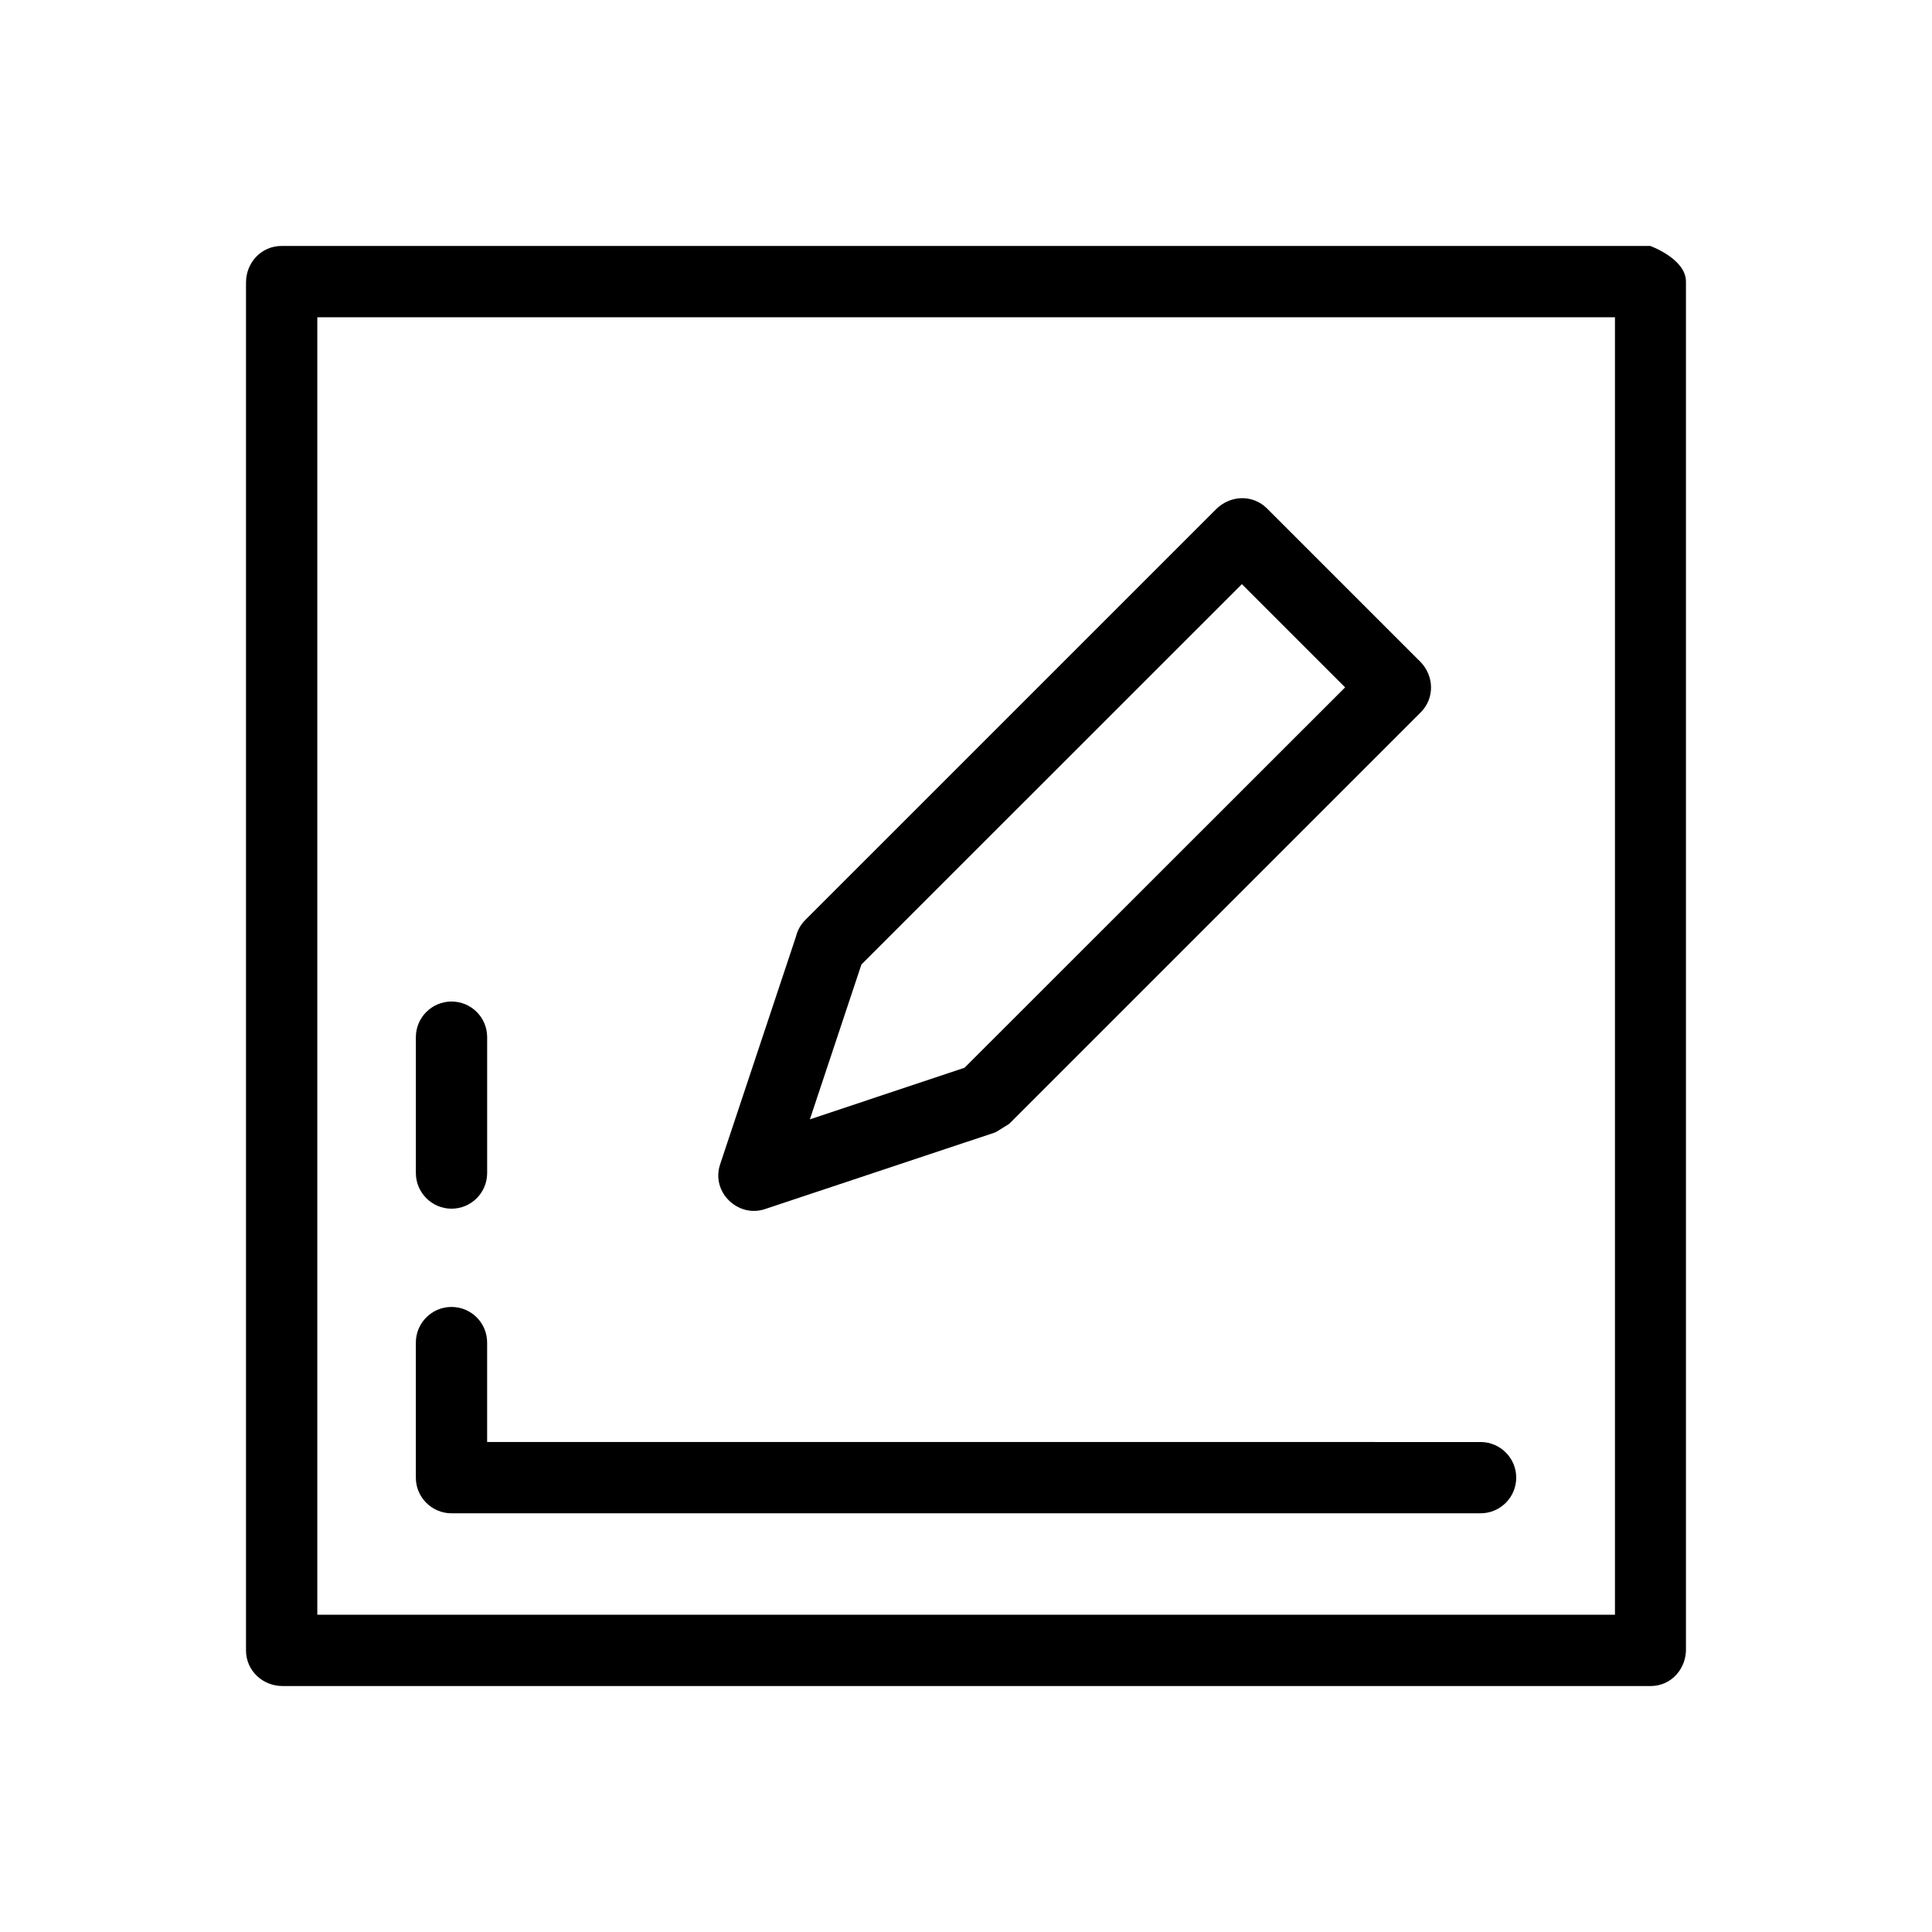
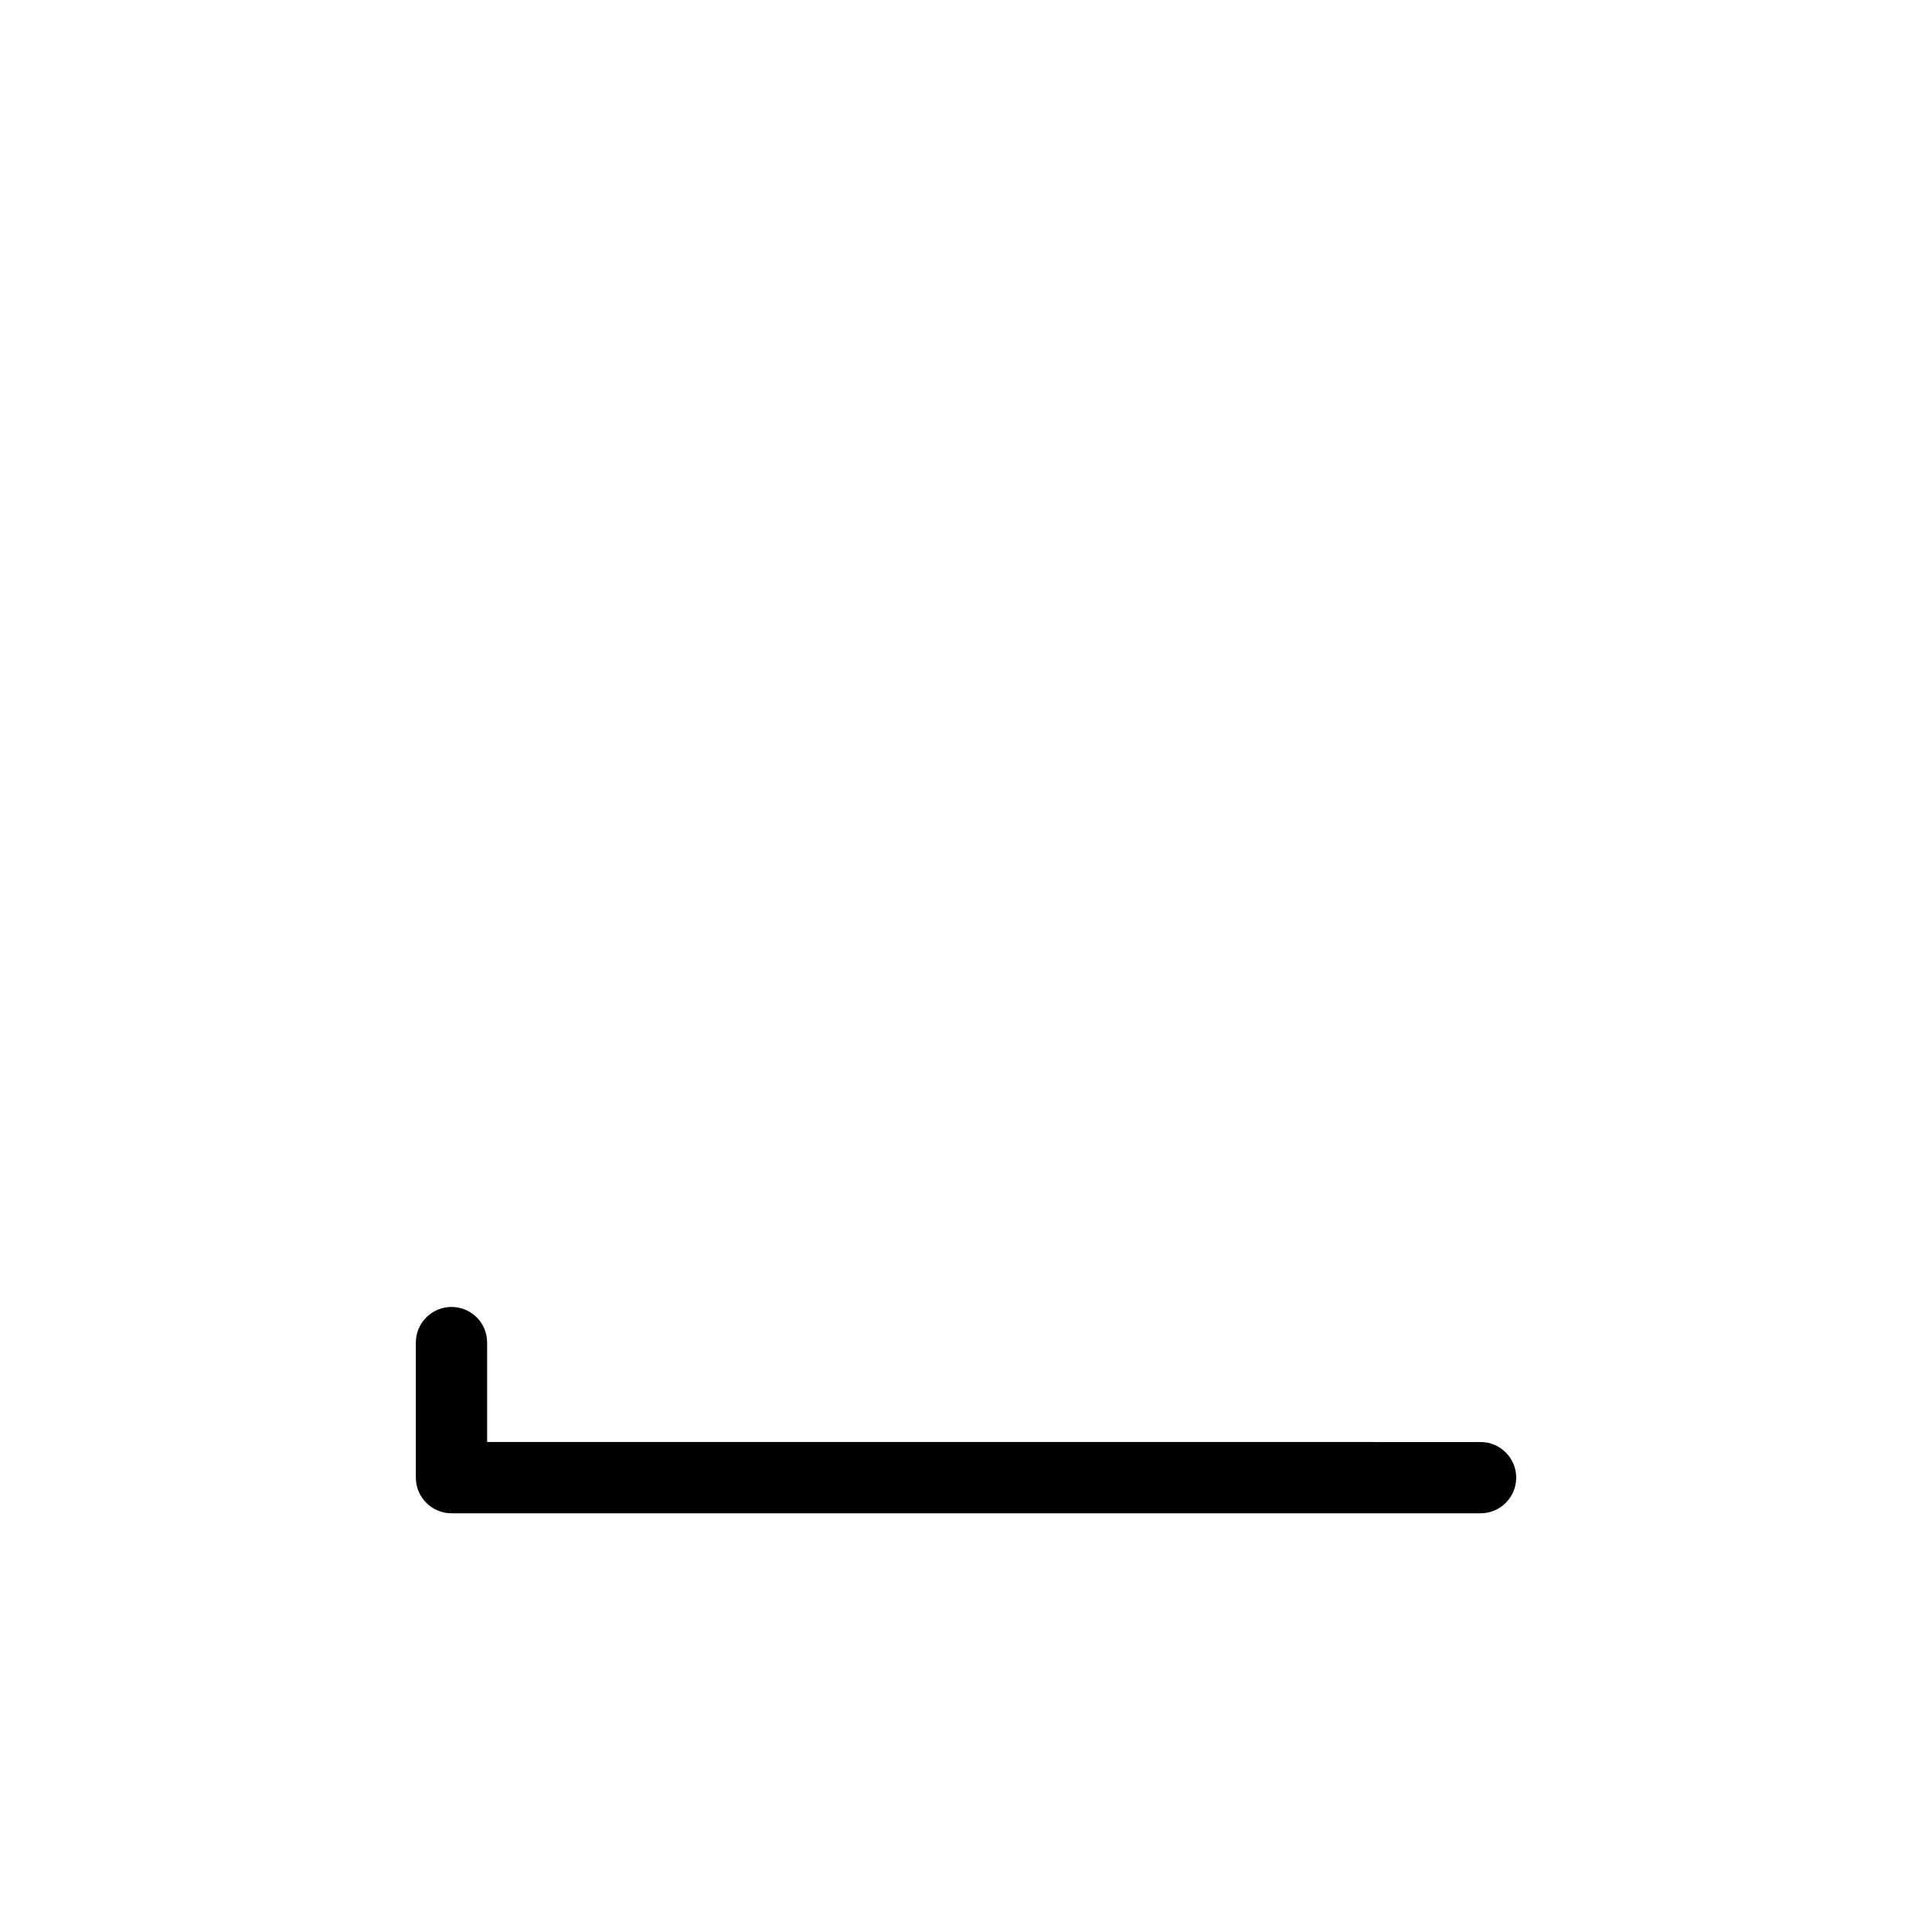
<svg xmlns="http://www.w3.org/2000/svg" fill="#000000" width="800px" height="800px" version="1.1" viewBox="144 144 512 512">
  <g>
    <path d="m536.37 526.15c5.195 0 9.445 4.231 9.445 9.445s-4.254 9.445-9.445 9.445h-272.72c-5.195 0-9.445-4.231-9.445-9.445v-35.797c0-5.215 4.254-9.445 9.445-9.445 5.234 0 9.445 4.231 9.445 9.445v26.348z" />
-     <path d="m581.36 209.18h-362.72c-5.391 0-9.445 4.41-9.445 9.684v362.51c0 5.371 4.41 9.445 9.703 9.445h362.51c5.668 0 9.645-4.801 9.387-10.254v-361.93c0-6.062-9.43-9.43-9.43-9.449zm-9.379 362.74h-343.89v-343.85h343.89z" />
-     <path d="m520.32 319.29-40.52-40.52c-3.82-3.82-9.773-3.562-13.527 0.176l-108.86 108.85c-1.258 1.258-2.086 2.797-2.481 4.43l-20.094 60.34c-2.457 7.426 4.82 14.227 11.863 11.863l61.047-20.328c0.215-0.059 3.672-2.281 3.691-2.262l109.04-109.03c3.824-3.816 3.586-9.777-0.152-13.52zm-120.7 107.67-40.996 13.68 13.66-41.035 100.83-100.8 27.355 27.355z" />
-     <path d="m273.1 454.87c0 5.195-4.211 9.445-9.445 9.445-5.195 0-9.445-4.254-9.445-9.445v-36.008c0-5.234 4.254-9.445 9.445-9.445 5.234 0 9.445 4.211 9.445 9.445z" />
  </g>
</svg>